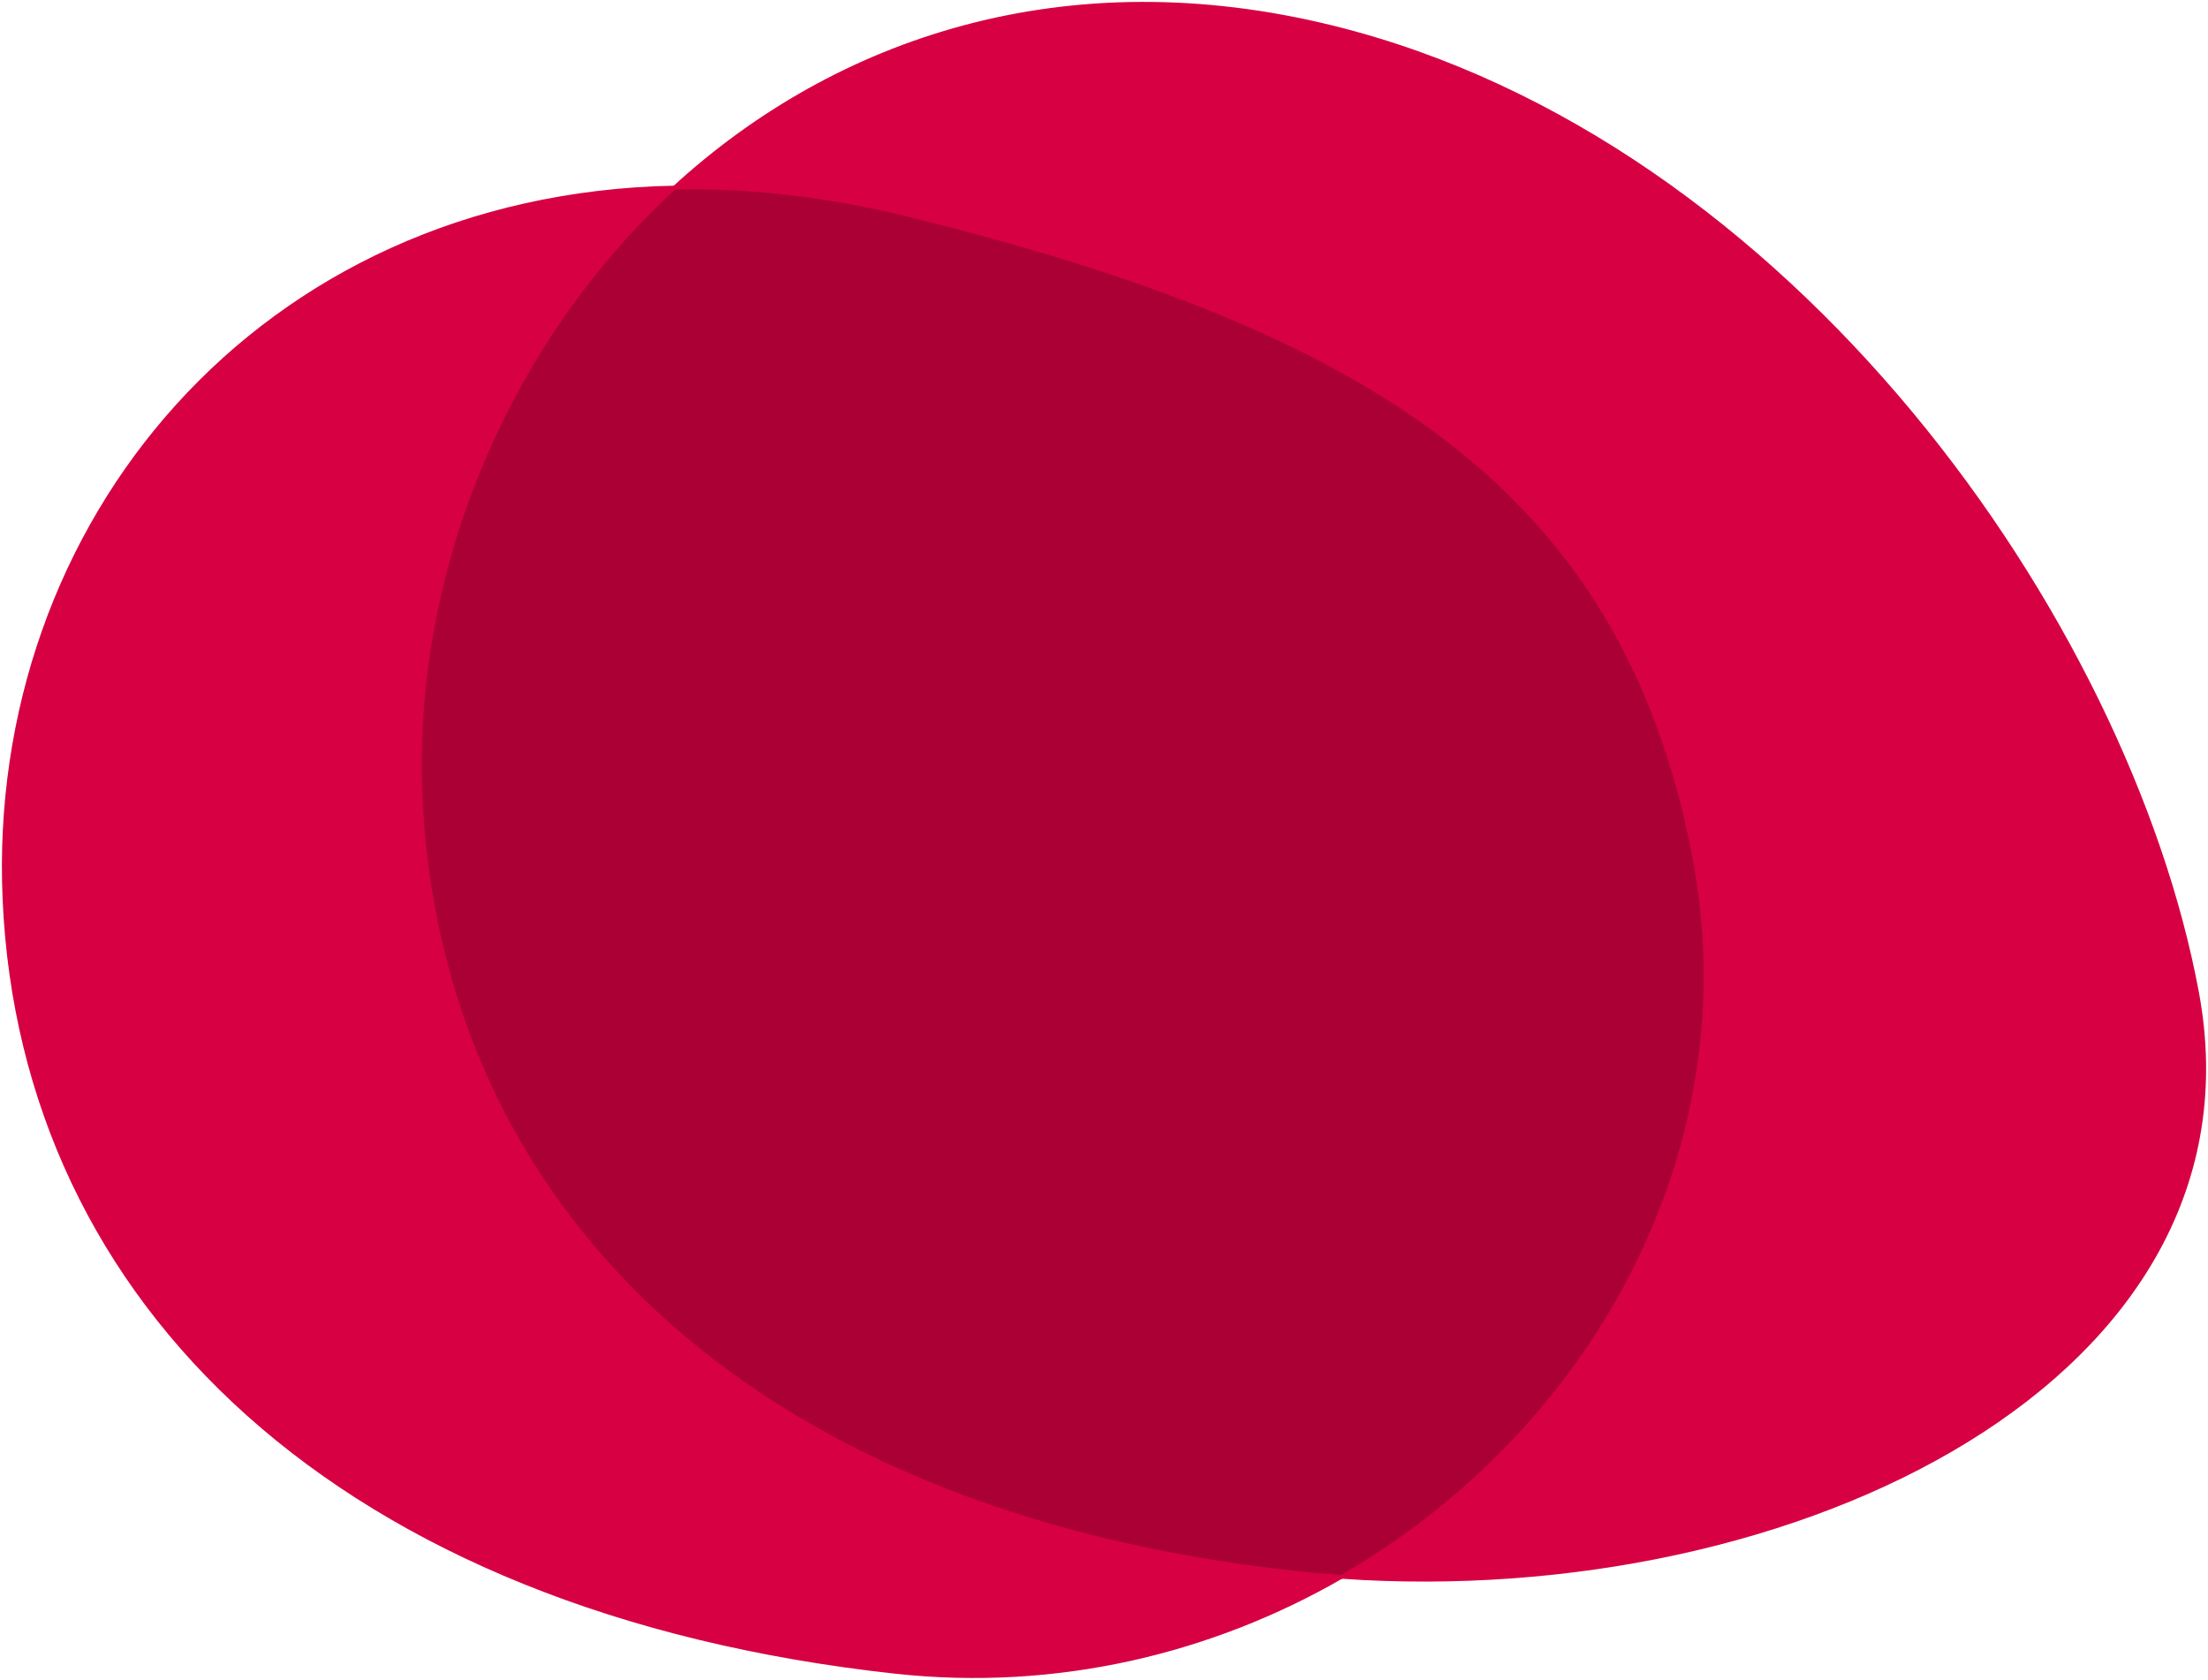
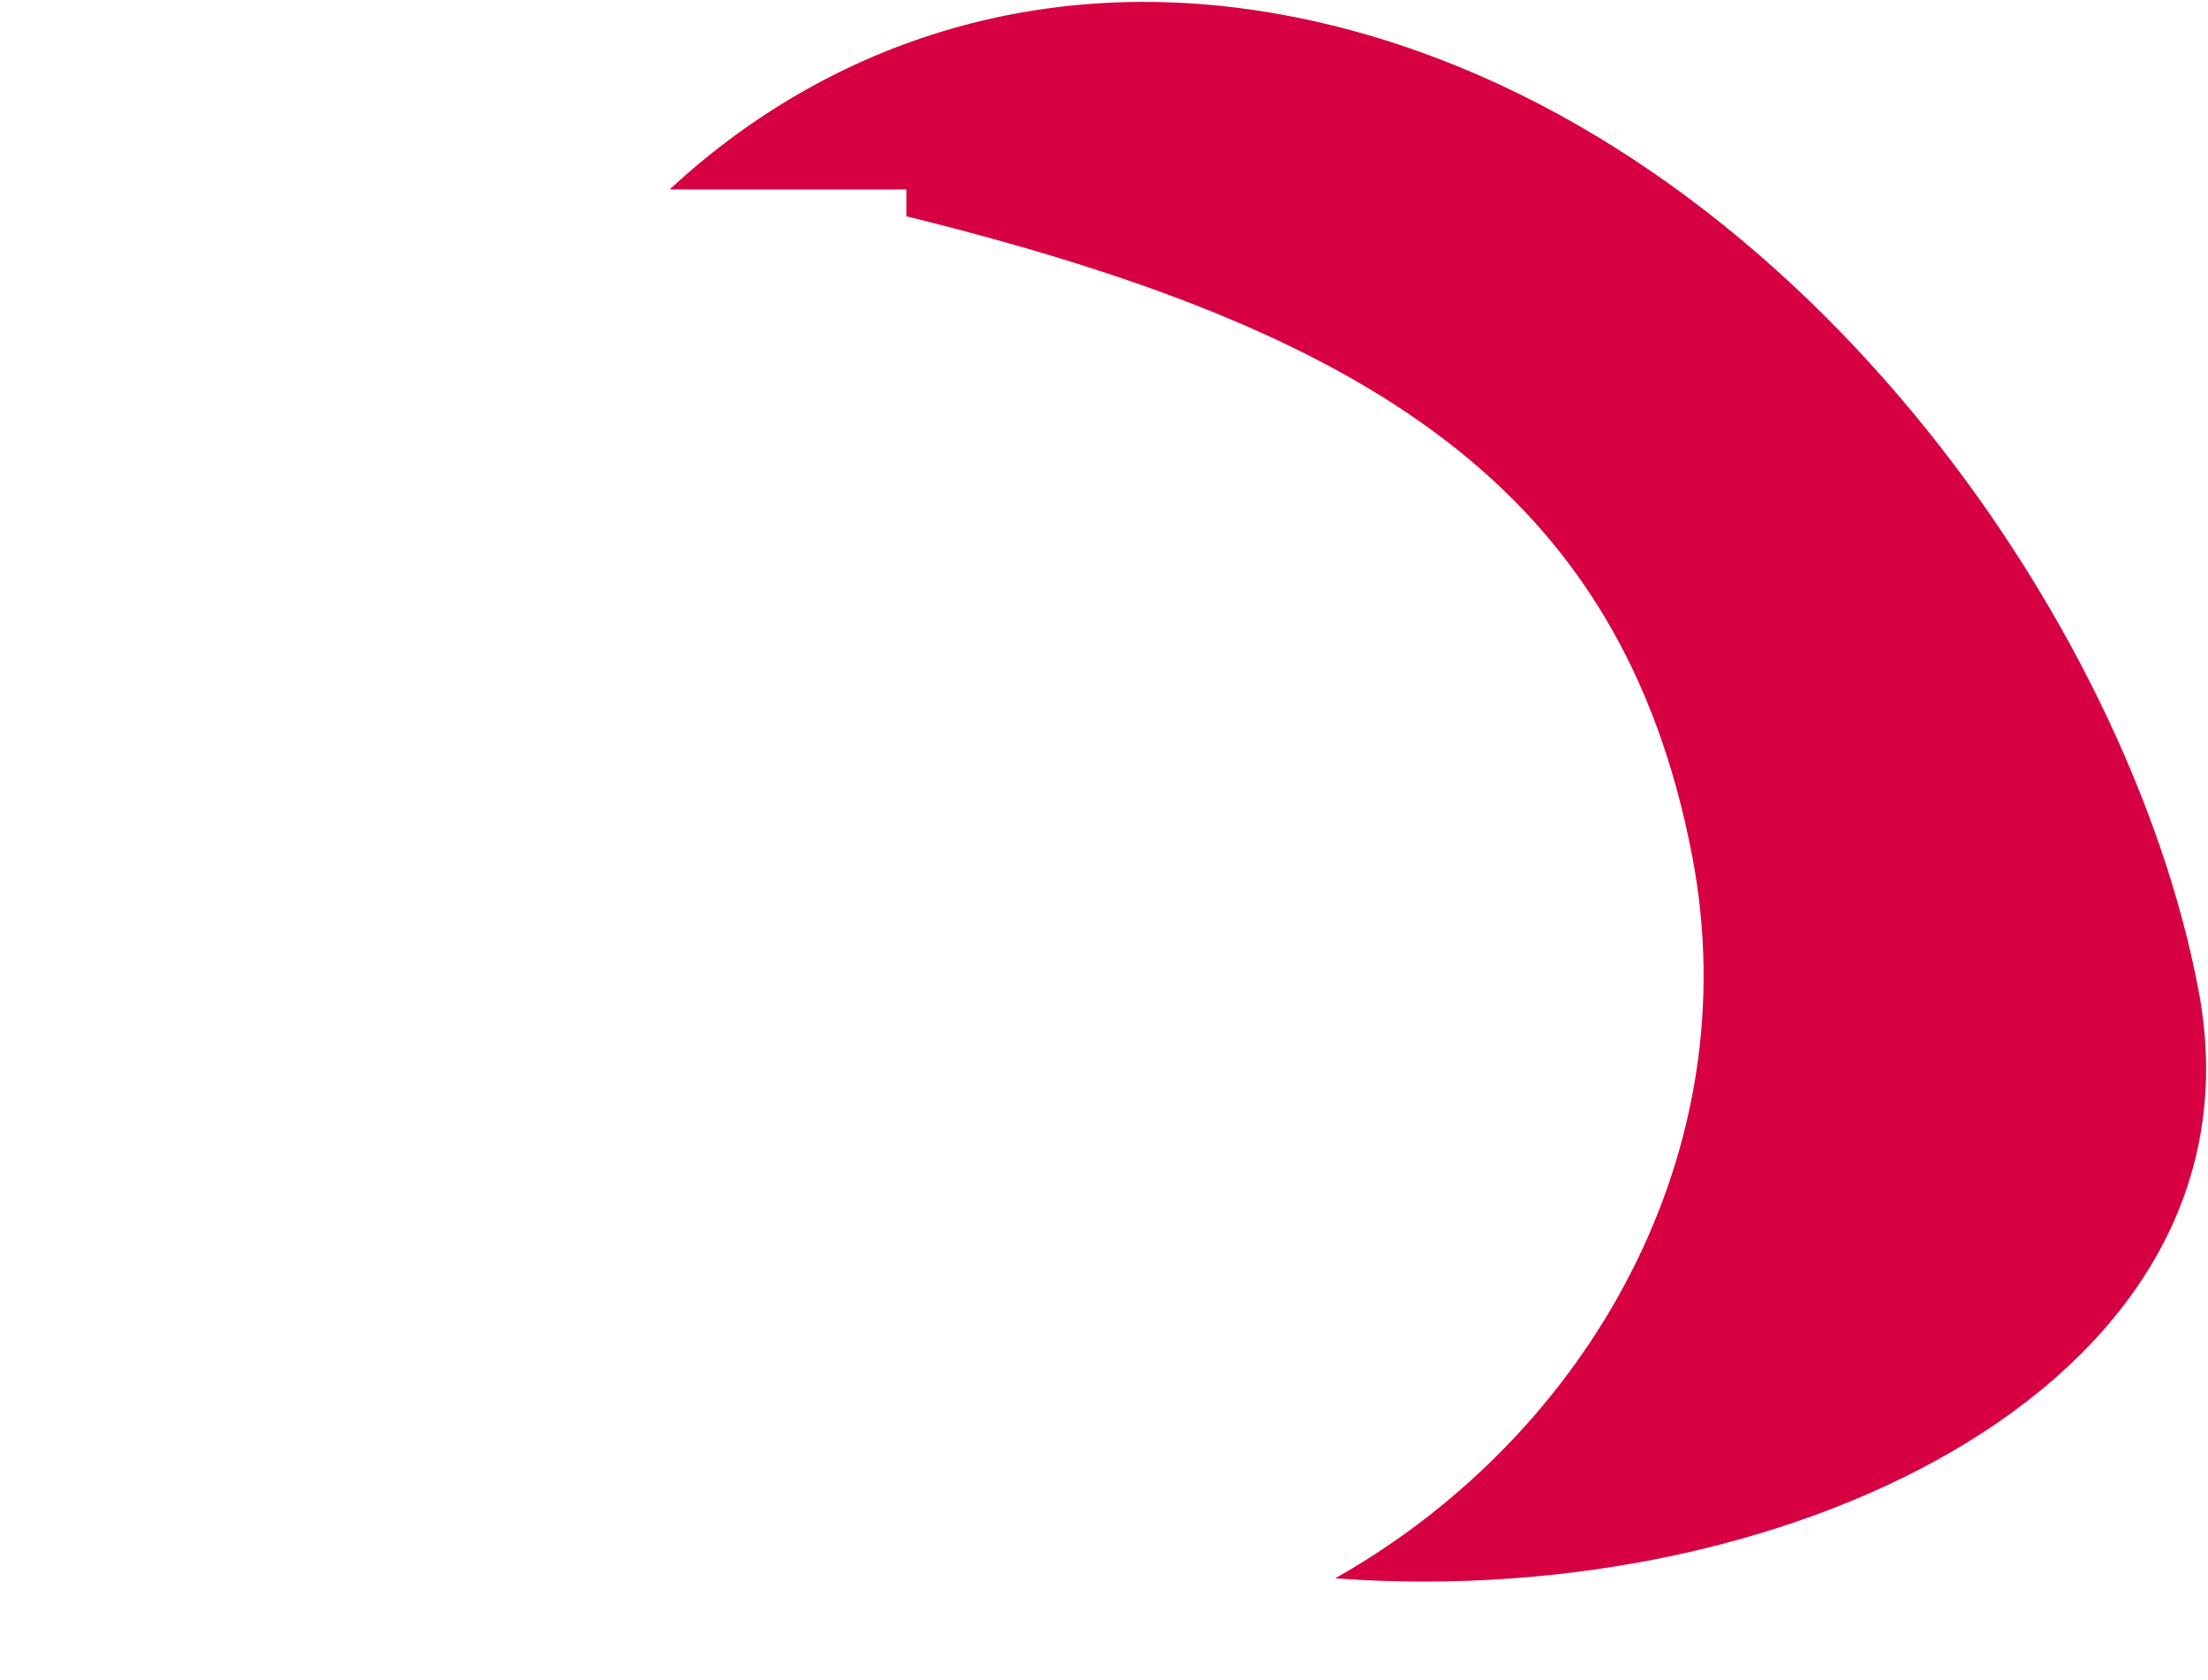
<svg xmlns="http://www.w3.org/2000/svg" width="581" height="442" viewBox="0 0 581 442" fill="none">
-   <path d="M353.011 414.887C348.87 414.603 344.735 414.249 340.612 413.795C194.572 397.825 115.359 315.817 110.667 209.465C108.055 150.308 133.255 89.829 177.482 49.344C68.152 51.492 -3.165 137.991 1.189 236.665C5.88 343.017 89.566 423.898 235.606 439.868C277.997 444.501 318.718 434.639 353.011 414.887Z" fill="#D70043" stroke="#D70043" />
-   <path d="M239.015 56.522C359.624 86.325 427.067 127.589 445.769 225.177C460.697 303.089 418.637 377.095 353.013 414.889C472.882 423.127 597.016 362.152 578.077 260.964C559.802 163.299 471.312 37.041 350.703 7.238C280.417 -10.13 220.112 10.324 177.484 49.346C196.873 48.962 217.441 51.187 239.009 56.522H239.015Z" fill="#D70043" stroke="#D70043" />
-   <path d="M110.667 209.467C115.359 315.819 194.572 397.827 340.612 413.797C344.735 414.251 348.87 414.605 353.011 414.889C418.635 377.095 460.694 303.089 445.766 225.177C427.065 127.589 359.622 86.325 239.013 56.522C217.438 51.193 196.877 48.968 177.488 49.346C133.261 89.83 108.061 150.31 110.673 209.467H110.667Z" fill="#AB0035" stroke="#D70043" />
+   <path d="M239.015 56.522C359.624 86.325 427.067 127.589 445.769 225.177C460.697 303.089 418.637 377.095 353.013 414.889C472.882 423.127 597.016 362.152 578.077 260.964C559.802 163.299 471.312 37.041 350.703 7.238C280.417 -10.13 220.112 10.324 177.484 49.346H239.015Z" fill="#D70043" stroke="#D70043" />
</svg>